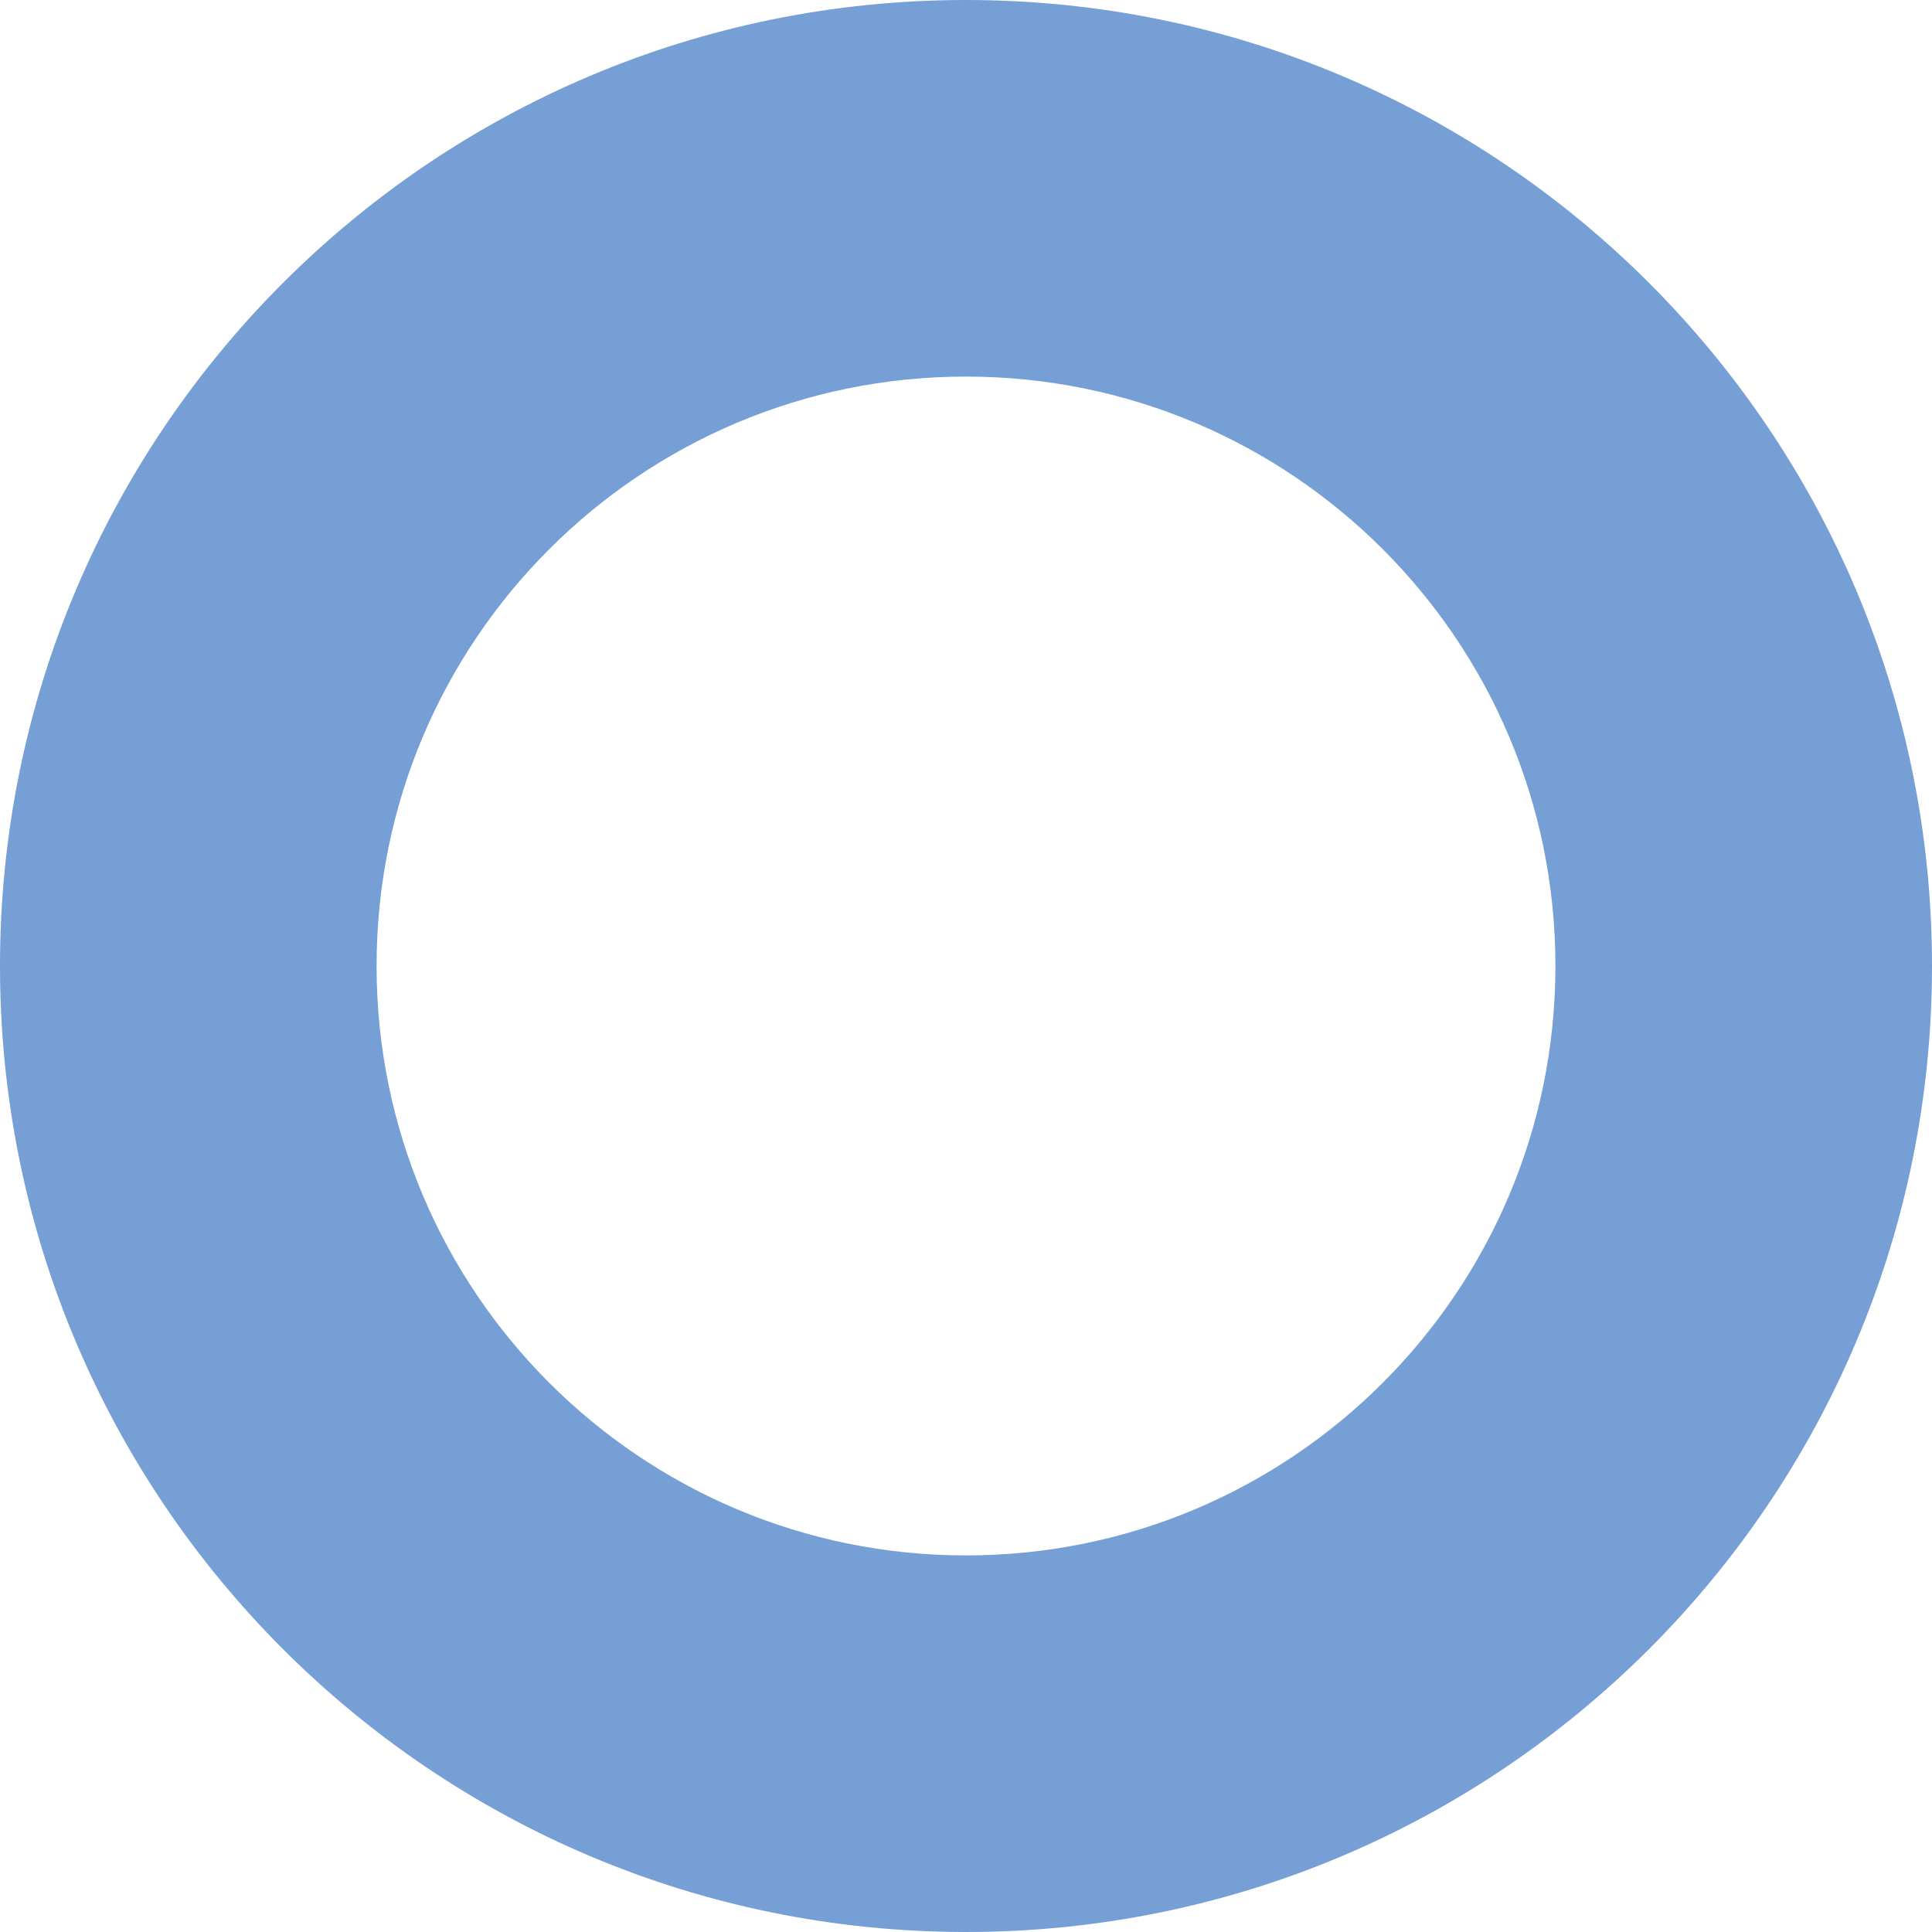
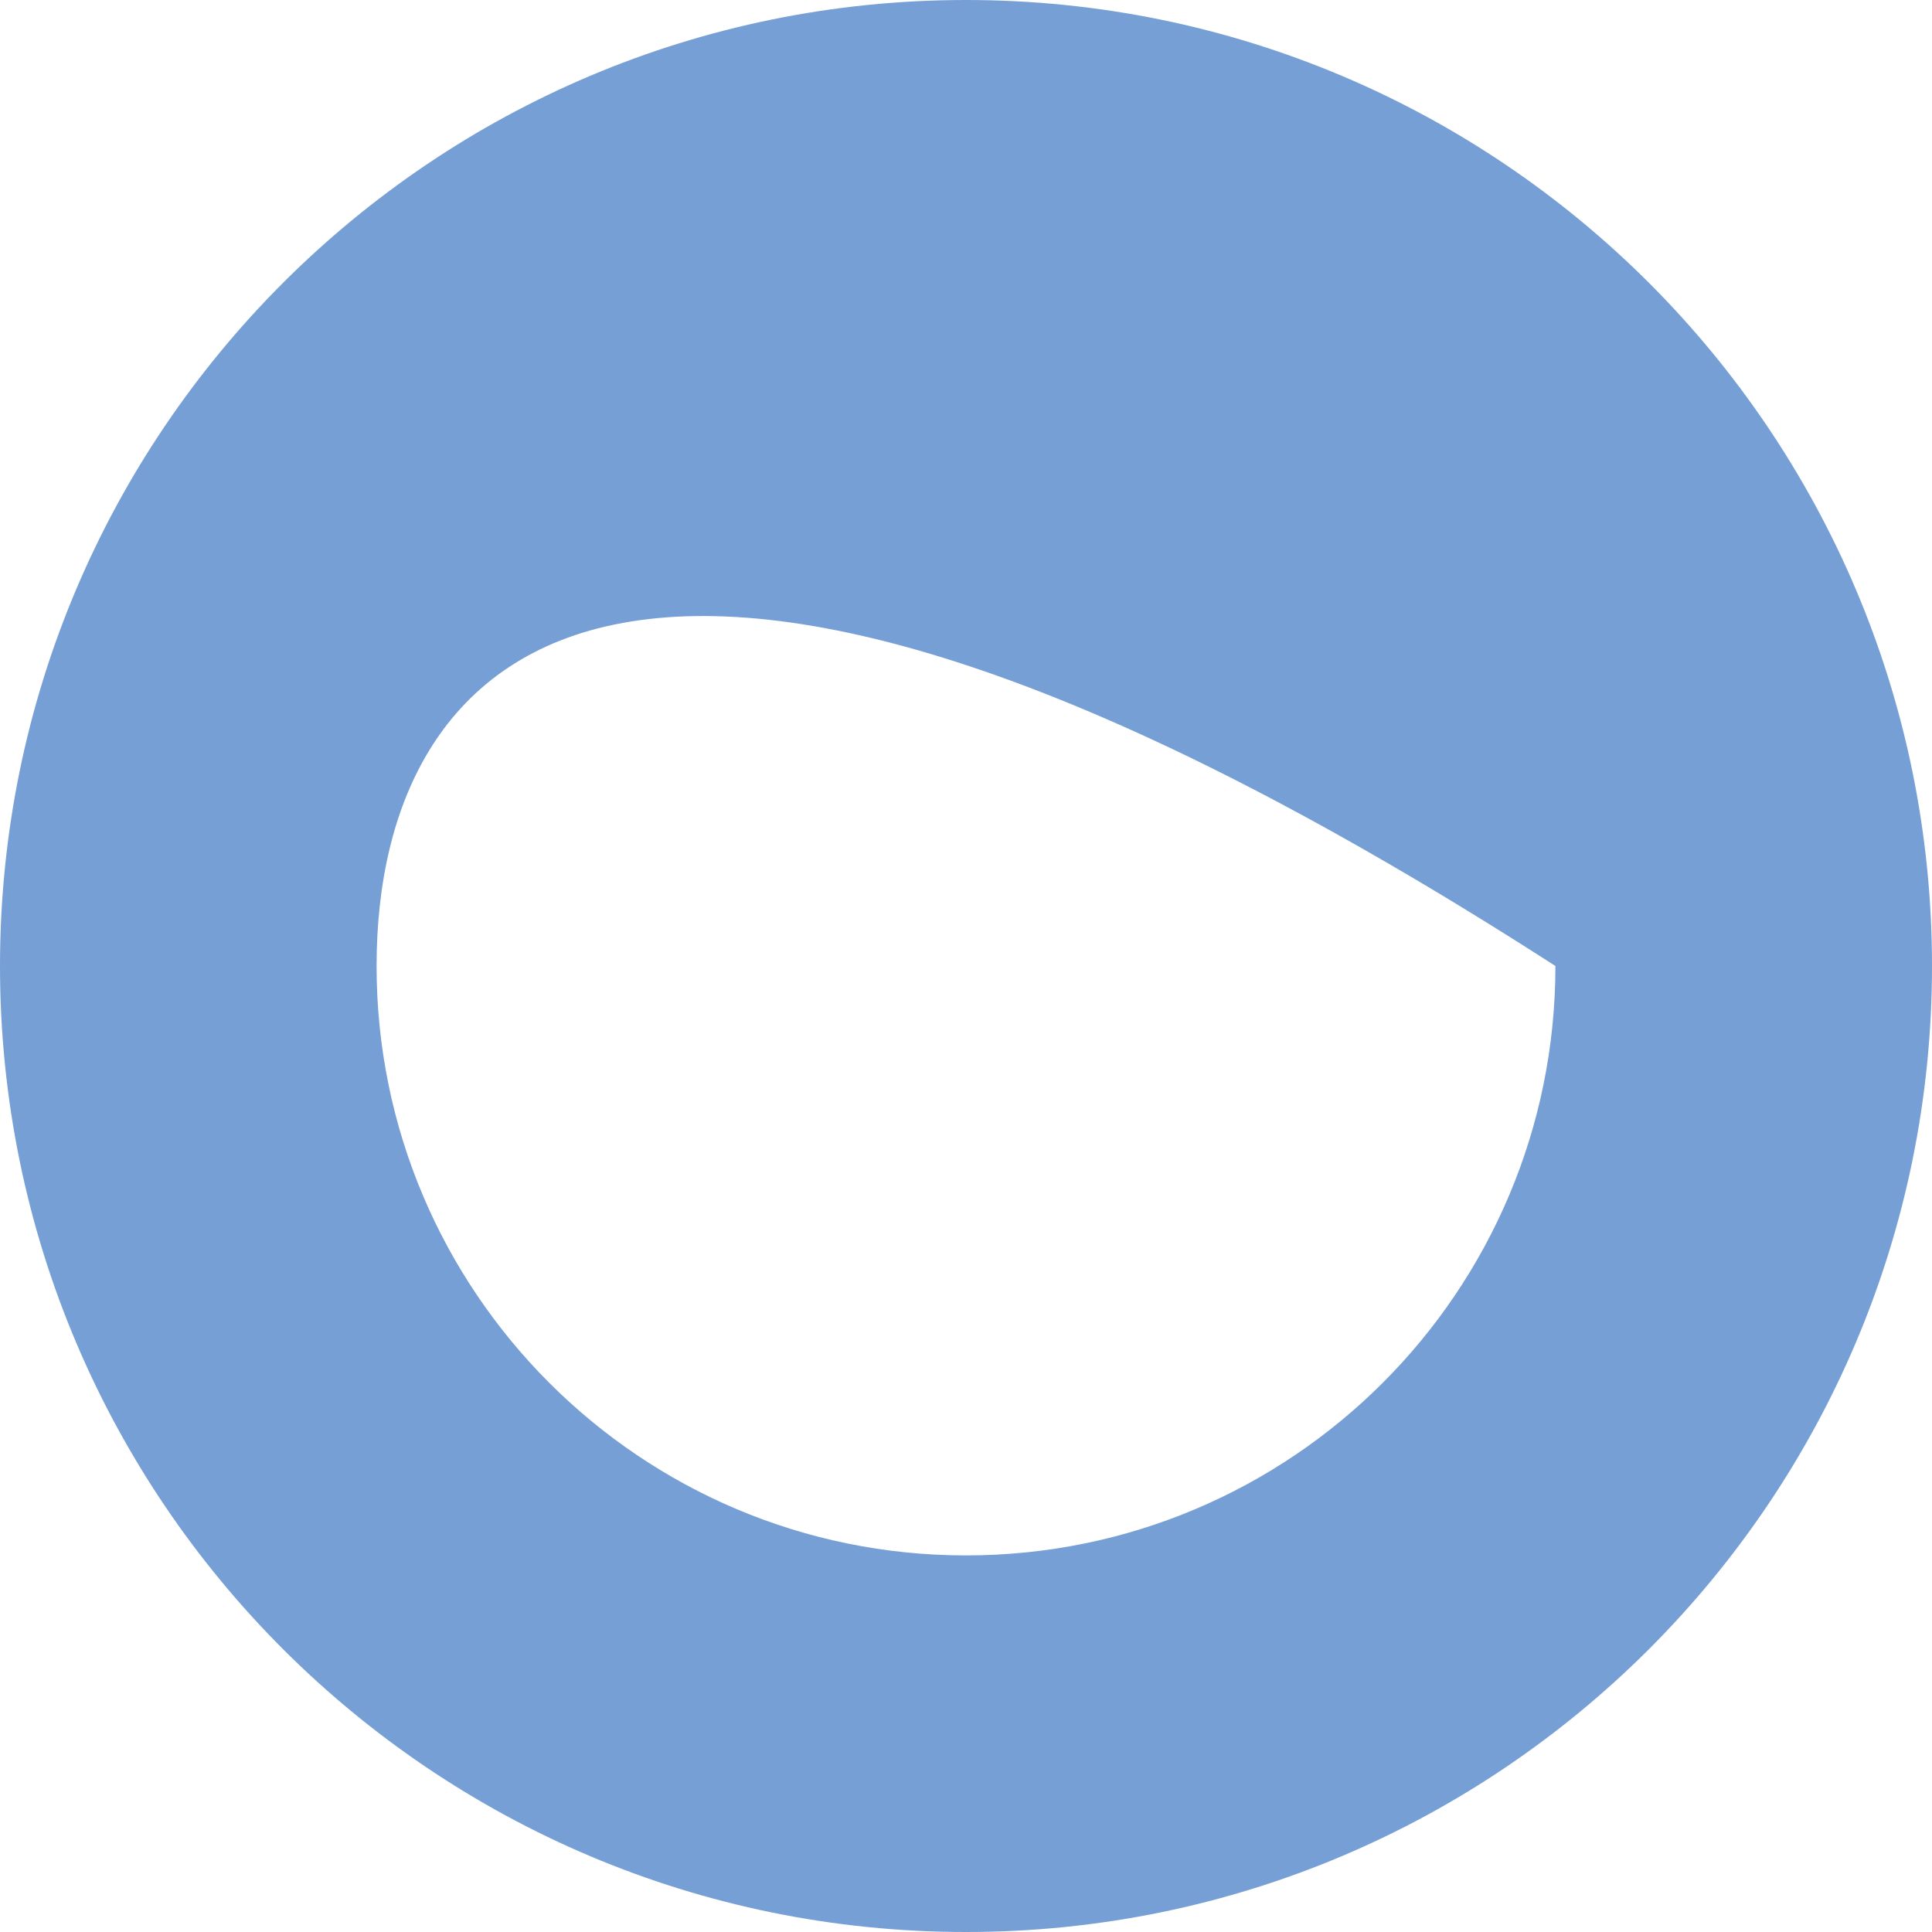
<svg xmlns="http://www.w3.org/2000/svg" width="184" height="184" viewBox="0 0 184 184" fill="none">
-   <path d="M184 92C184 142.81 142.81 184 92 184C41.19 184 0 142.81 0 92C0 41.19 41.19 0 92 0C142.81 0 184 41.19 184 92ZM35.865 92C35.865 123.003 60.997 148.135 92 148.135C123.003 148.135 148.135 123.003 148.135 92C148.135 60.997 123.003 35.865 92 35.865C60.997 35.865 35.865 60.997 35.865 92Z" fill="#769FD6" />
+   <path d="M184 92C184 142.81 142.81 184 92 184C41.19 184 0 142.81 0 92C0 41.19 41.19 0 92 0C142.81 0 184 41.19 184 92ZM35.865 92C35.865 123.003 60.997 148.135 92 148.135C123.003 148.135 148.135 123.003 148.135 92C60.997 35.865 35.865 60.997 35.865 92Z" fill="#769FD6" />
</svg>